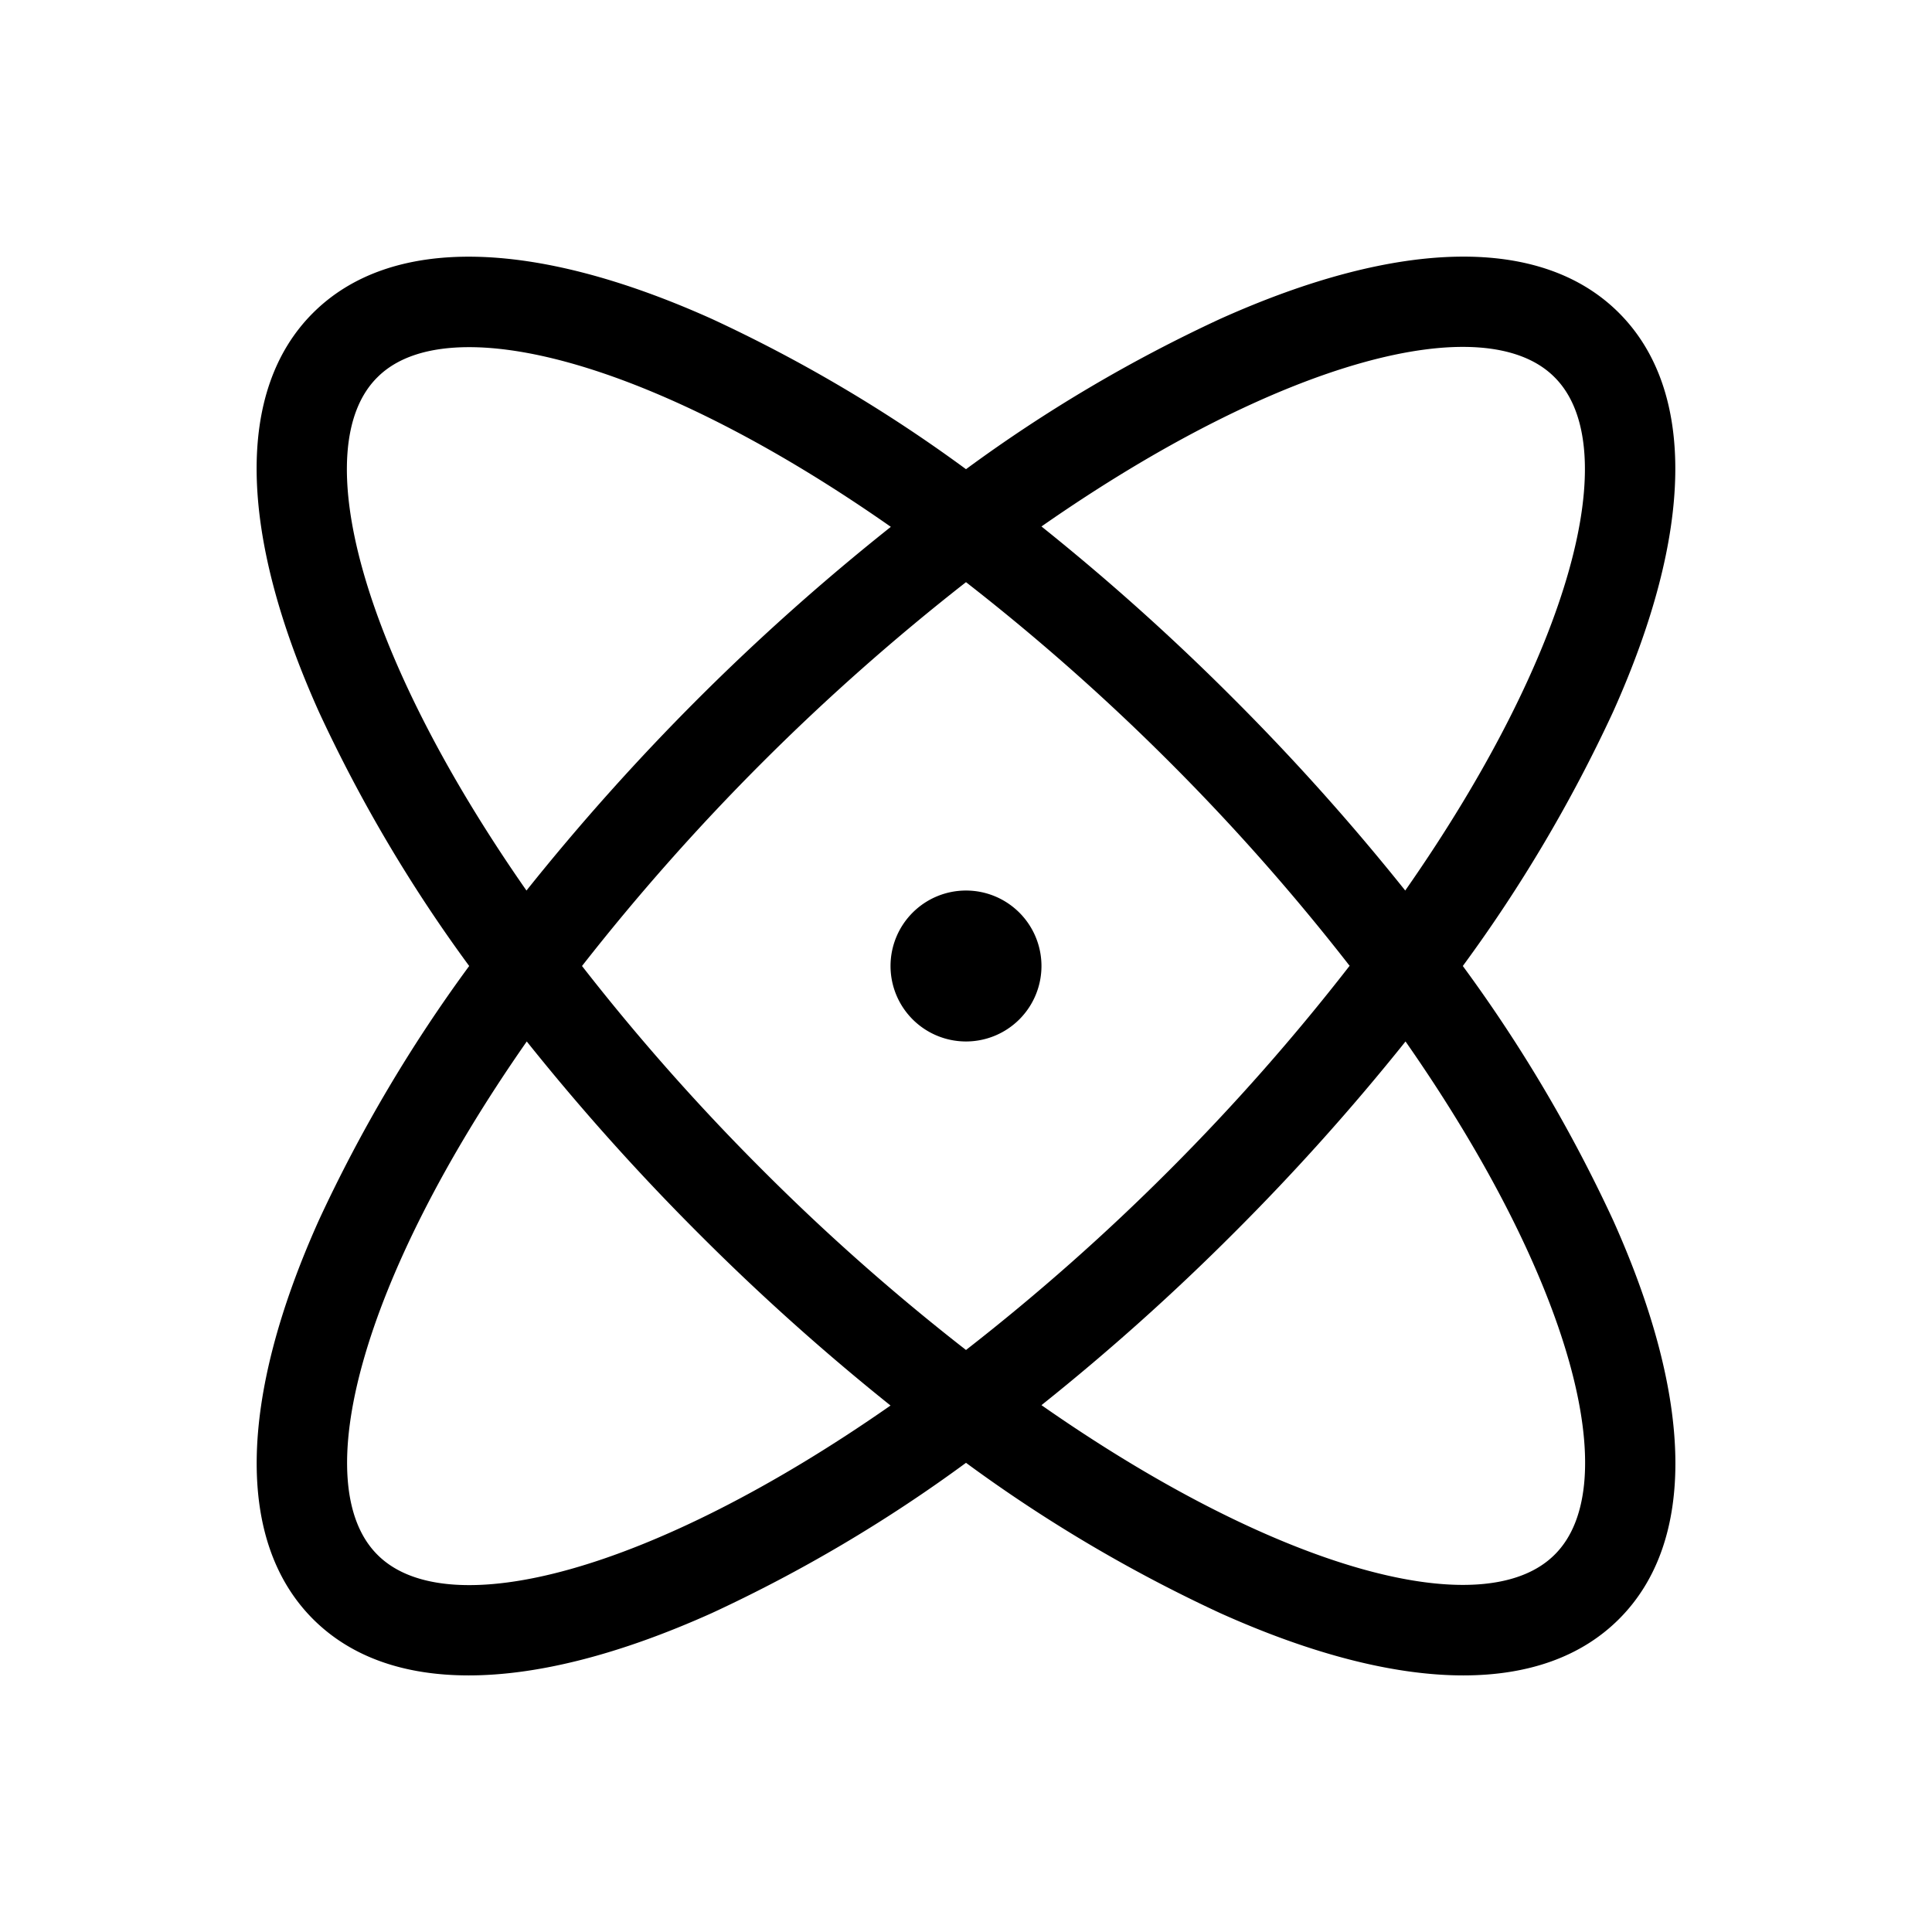
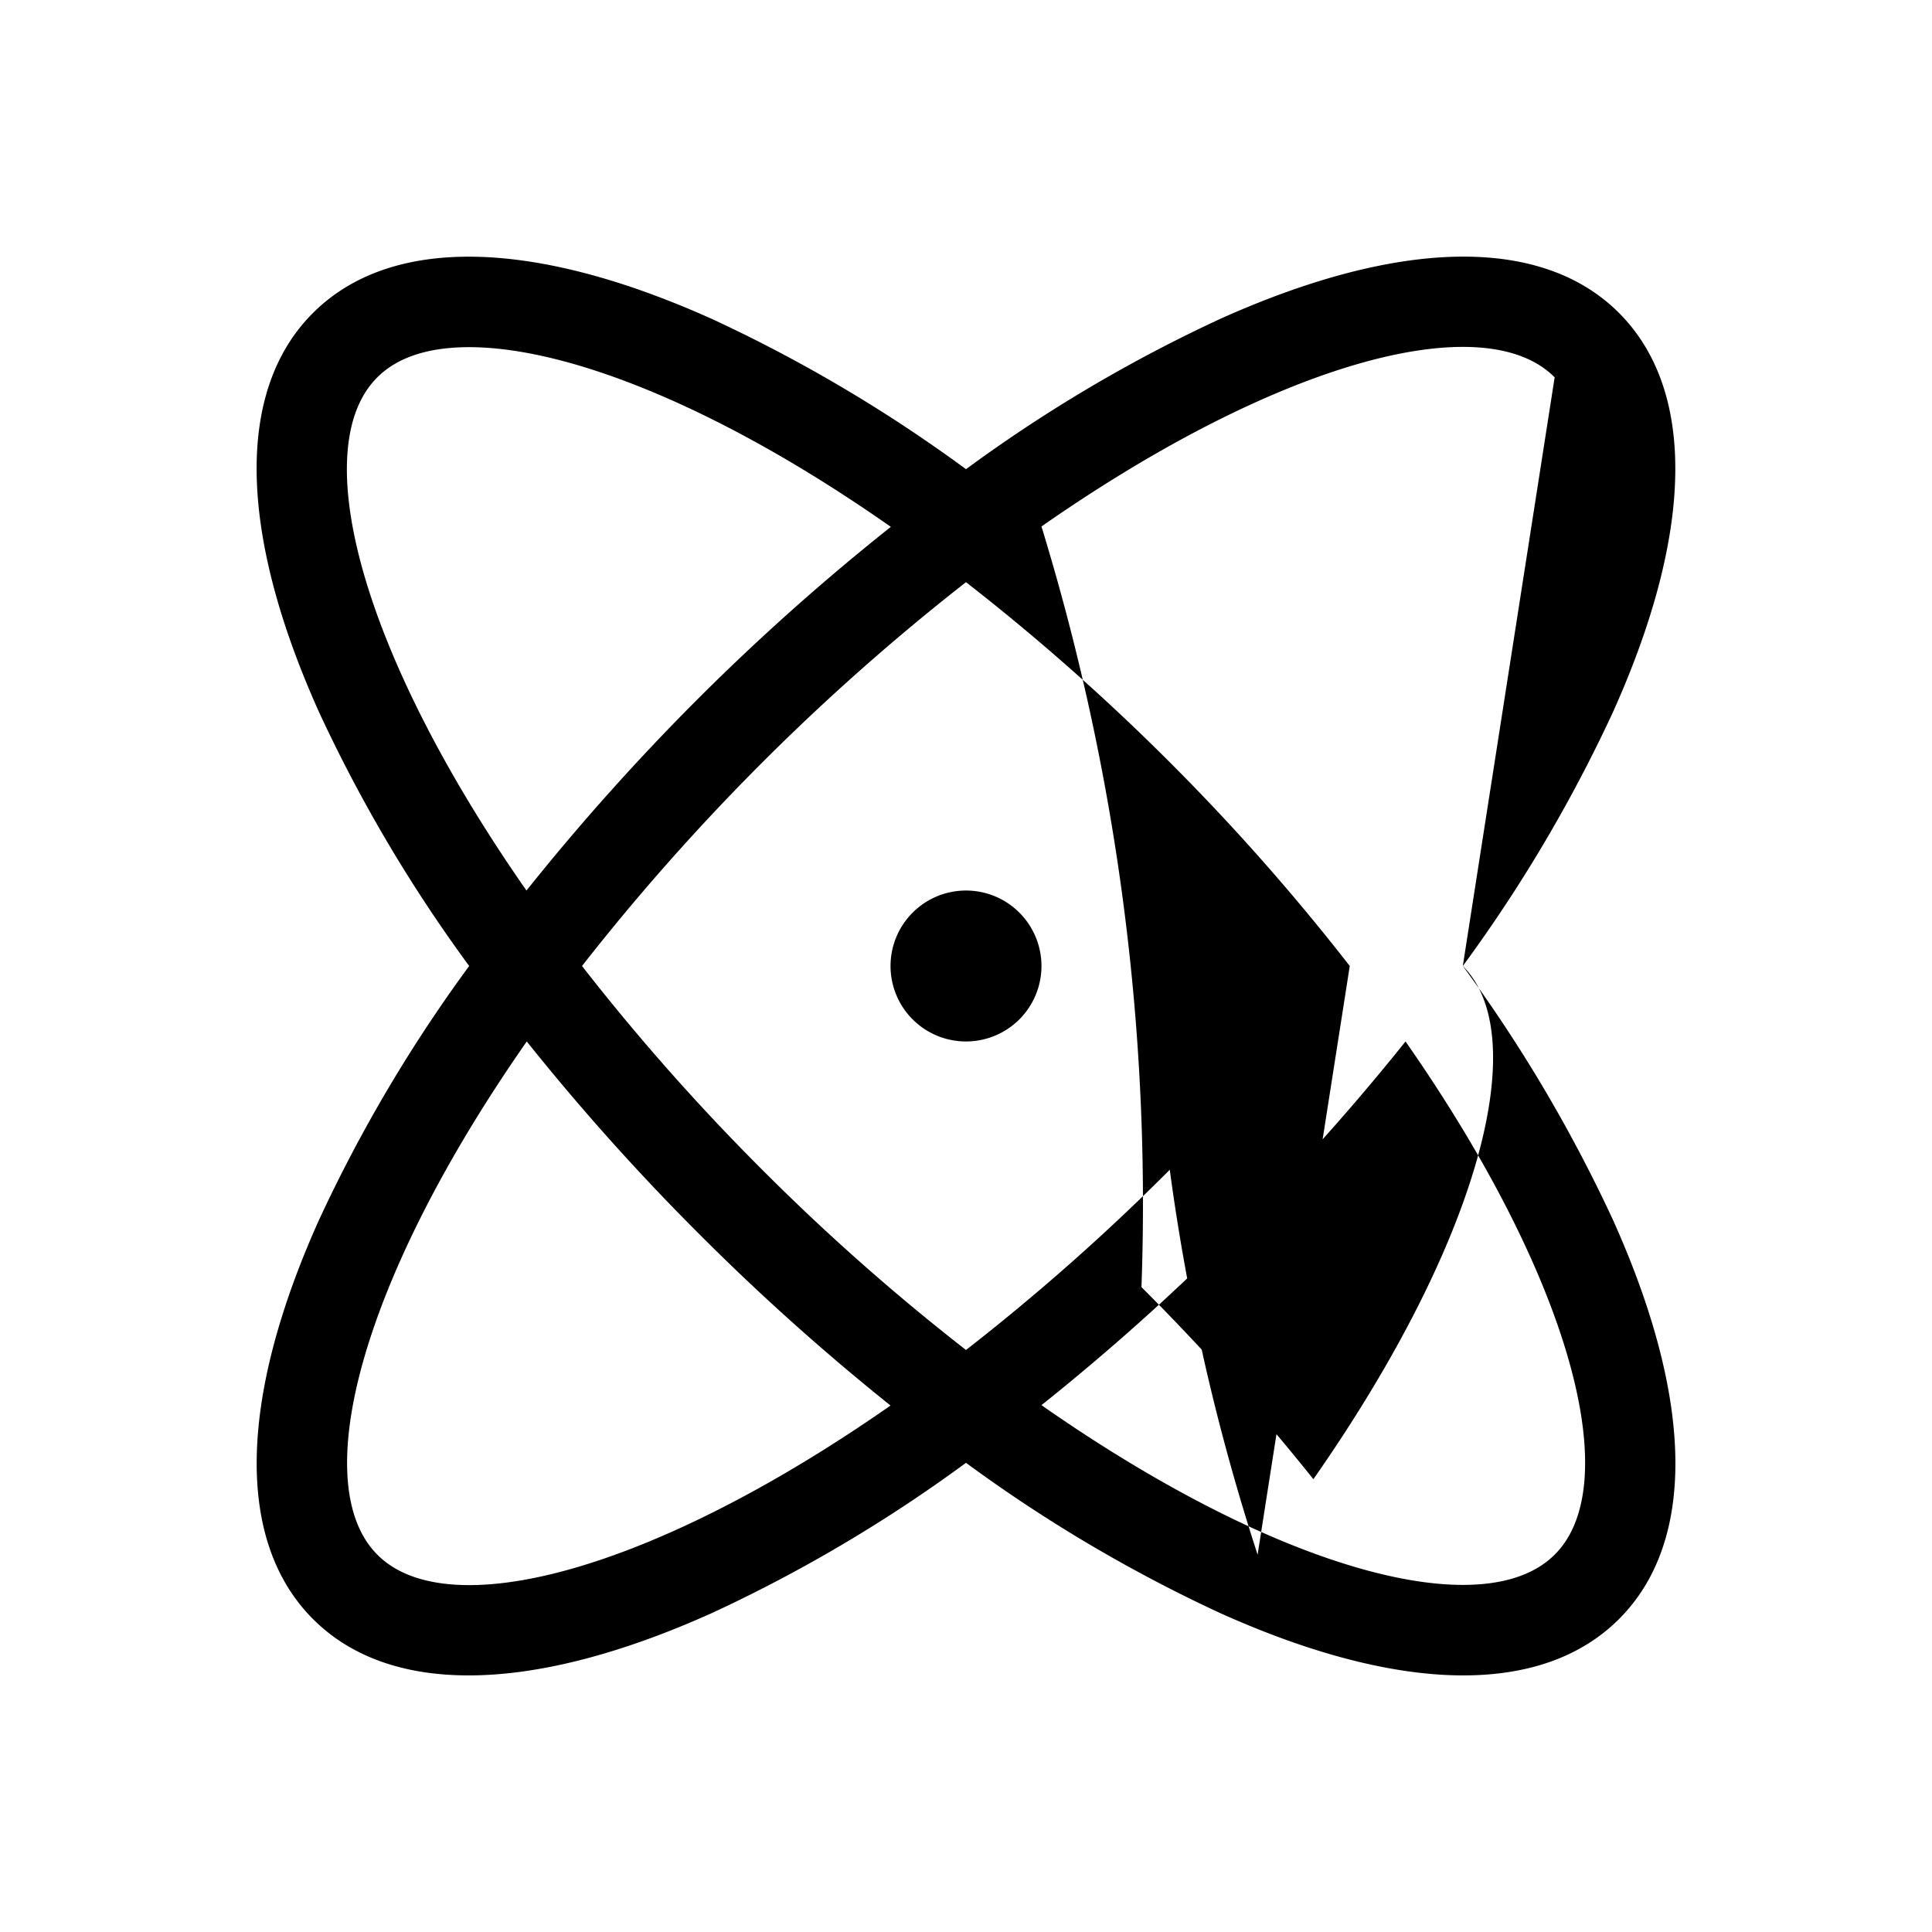
<svg xmlns="http://www.w3.org/2000/svg" viewBox="0 0 256 256" focusable="false" color="rgb(0, 0, 0)" style="user-select: none; width: 100%; height: 100%; display: inline-block; fill: rgb(0, 0, 0); color: rgb(0, 0, 0); flex-shrink: 0;">
  <g color="rgb(0, 0, 0)" weight="light">
-     <path d="M193.83,128a195.73,195.73,0,0,0,19.9-33.65c10.74-23.88,11-42.66.8-52.88s-29-9.94-52.88.8A195.73,195.73,0,0,0,128,62.17a195.73,195.73,0,0,0-33.65-19.9c-23.88-10.74-42.66-11-52.88-.8s-9.94,29,.8,52.88A195.73,195.73,0,0,0,62.17,128a195.73,195.73,0,0,0-19.9,33.65c-10.74,23.88-11,42.66-.8,52.88h0c5,5,12,7.47,20.63,7.47,9.1,0,20-2.76,32.25-8.27A195.73,195.73,0,0,0,128,193.83a195.73,195.73,0,0,0,33.65,19.9C173.9,219.24,184.8,222,193.9,222c8.64,0,15.65-2.49,20.63-7.47h0c10.23-10.22,9.94-29-.8-52.88A195.73,195.73,0,0,0,193.83,128ZM206,50c9.28,9.28,2.36,36.29-19.8,68a306.2,306.2,0,0,0-22.78-25.45A306.2,306.2,0,0,0,138,69.76C169.75,47.61,196.77,40.68,206,50Zm-27.19,78A289.17,289.17,0,0,1,155,155a289.17,289.17,0,0,1-27,23.88A289.17,289.17,0,0,1,101,155a290.62,290.62,0,0,1-23.88-27A297.06,297.06,0,0,1,128,77.14,290.74,290.74,0,0,1,155,101,289.17,289.17,0,0,1,178.85,128ZM50,50c2.68-2.69,6.84-4,12.17-4,13.11,0,33.3,8,55.87,23.81A302.94,302.94,0,0,0,92.54,92.54,306.2,306.2,0,0,0,69.76,118C47.6,86.25,40.68,59.24,50,50ZM50,206h0c-9.28-9.28-2.35-36.29,19.8-68a306.2,306.2,0,0,0,22.78,25.45A306.2,306.2,0,0,0,118,186.24C86.25,208.4,59.24,215.32,50,206ZM206,206c-9.28,9.28-36.29,2.35-68-19.81a304.26,304.26,0,0,0,25.45-22.77A306.2,306.2,0,0,0,186.24,138C208.4,169.75,215.32,196.76,206,206Zm-68-78a10,10,0,1,1-10-10A10,10,0,0,1,138,128Z" />
+     <path d="M193.83,128a195.73,195.73,0,0,0,19.9-33.65c10.74-23.88,11-42.66.8-52.88s-29-9.94-52.88.8A195.73,195.73,0,0,0,128,62.17a195.73,195.73,0,0,0-33.65-19.9c-23.88-10.74-42.66-11-52.88-.8s-9.94,29,.8,52.88A195.73,195.73,0,0,0,62.17,128a195.73,195.73,0,0,0-19.9,33.65c-10.74,23.88-11,42.66-.8,52.88h0c5,5,12,7.47,20.63,7.47,9.1,0,20-2.76,32.25-8.27A195.73,195.73,0,0,0,128,193.83a195.73,195.73,0,0,0,33.65,19.9C173.9,219.24,184.8,222,193.9,222c8.64,0,15.65-2.49,20.63-7.47h0c10.23-10.22,9.94-29-.8-52.88A195.73,195.73,0,0,0,193.83,128Zc9.28,9.28,2.36,36.29-19.8,68a306.2,306.2,0,0,0-22.78-25.45A306.2,306.2,0,0,0,138,69.76C169.75,47.61,196.77,40.68,206,50Zm-27.19,78A289.17,289.17,0,0,1,155,155a289.17,289.17,0,0,1-27,23.88A289.17,289.17,0,0,1,101,155a290.62,290.62,0,0,1-23.88-27A297.06,297.06,0,0,1,128,77.14,290.74,290.74,0,0,1,155,101,289.17,289.17,0,0,1,178.85,128ZM50,50c2.68-2.69,6.84-4,12.17-4,13.11,0,33.3,8,55.87,23.81A302.94,302.94,0,0,0,92.54,92.54,306.2,306.2,0,0,0,69.76,118C47.6,86.25,40.68,59.24,50,50ZM50,206h0c-9.28-9.28-2.35-36.29,19.8-68a306.2,306.2,0,0,0,22.78,25.45A306.2,306.2,0,0,0,118,186.24C86.25,208.4,59.24,215.32,50,206ZM206,206c-9.28,9.28-36.29,2.35-68-19.81a304.26,304.26,0,0,0,25.45-22.77A306.2,306.2,0,0,0,186.24,138C208.4,169.75,215.32,196.76,206,206Zm-68-78a10,10,0,1,1-10-10A10,10,0,0,1,138,128Z" />
  </g>
</svg>